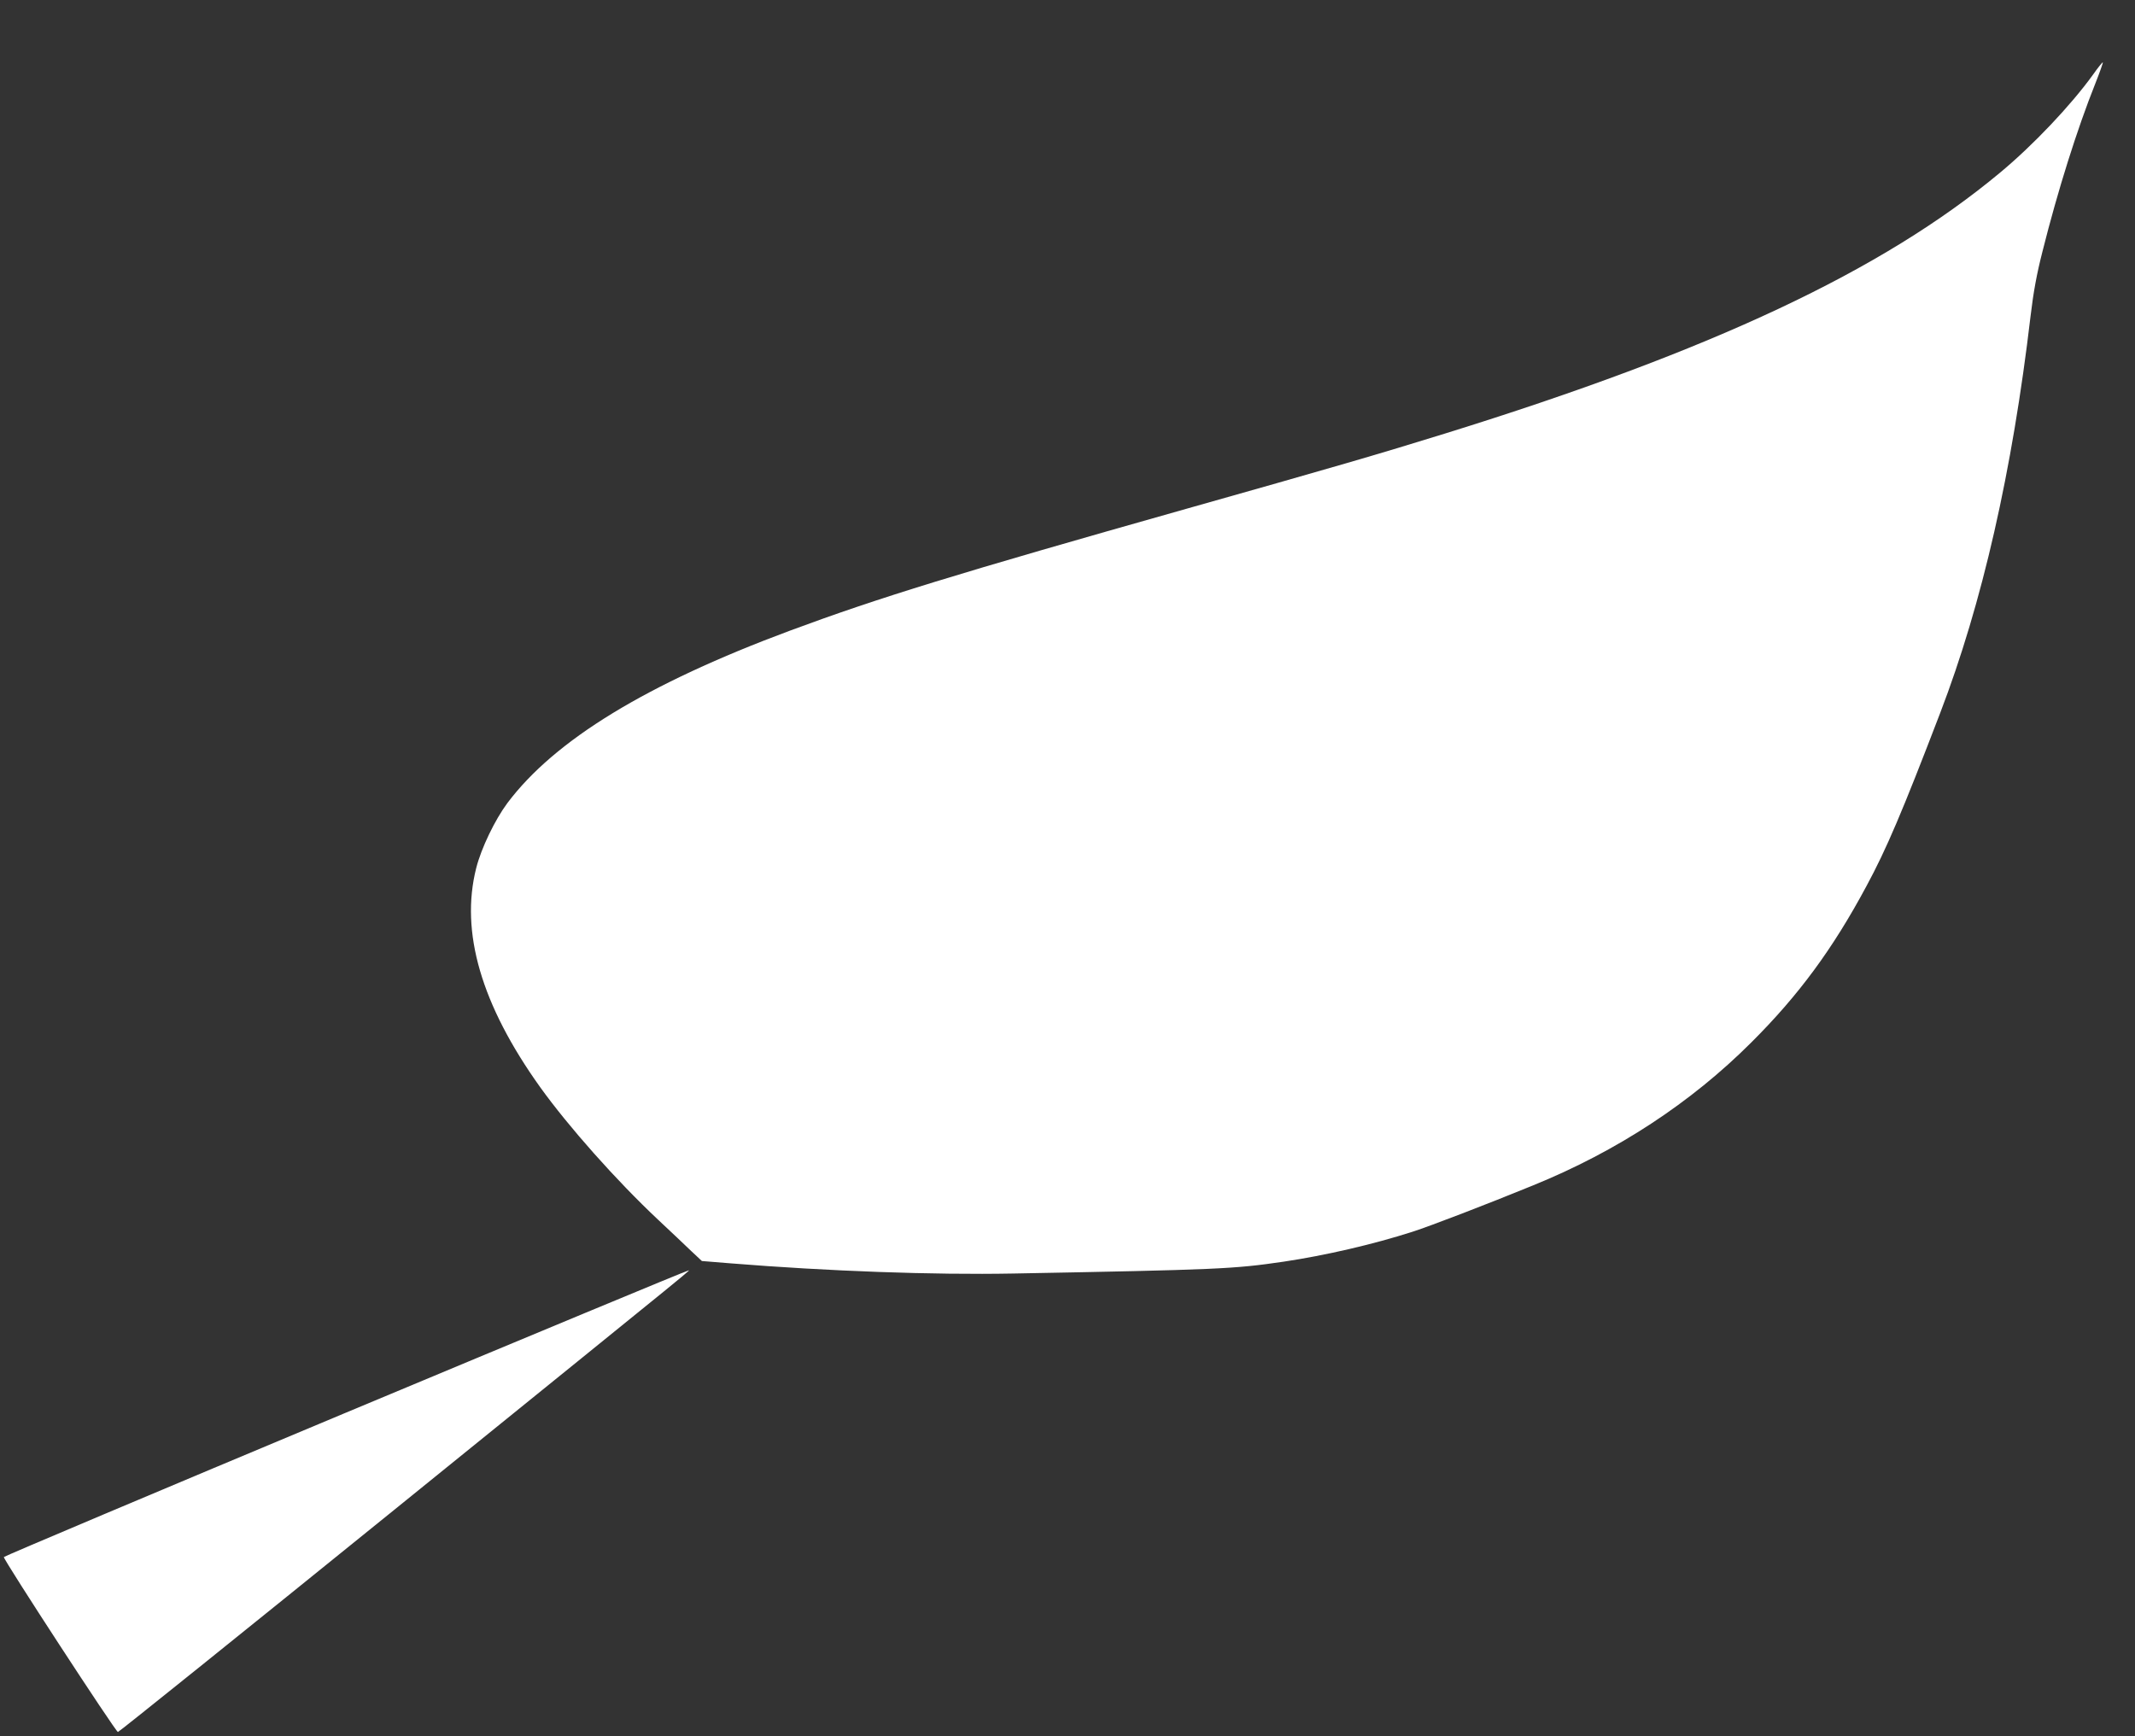
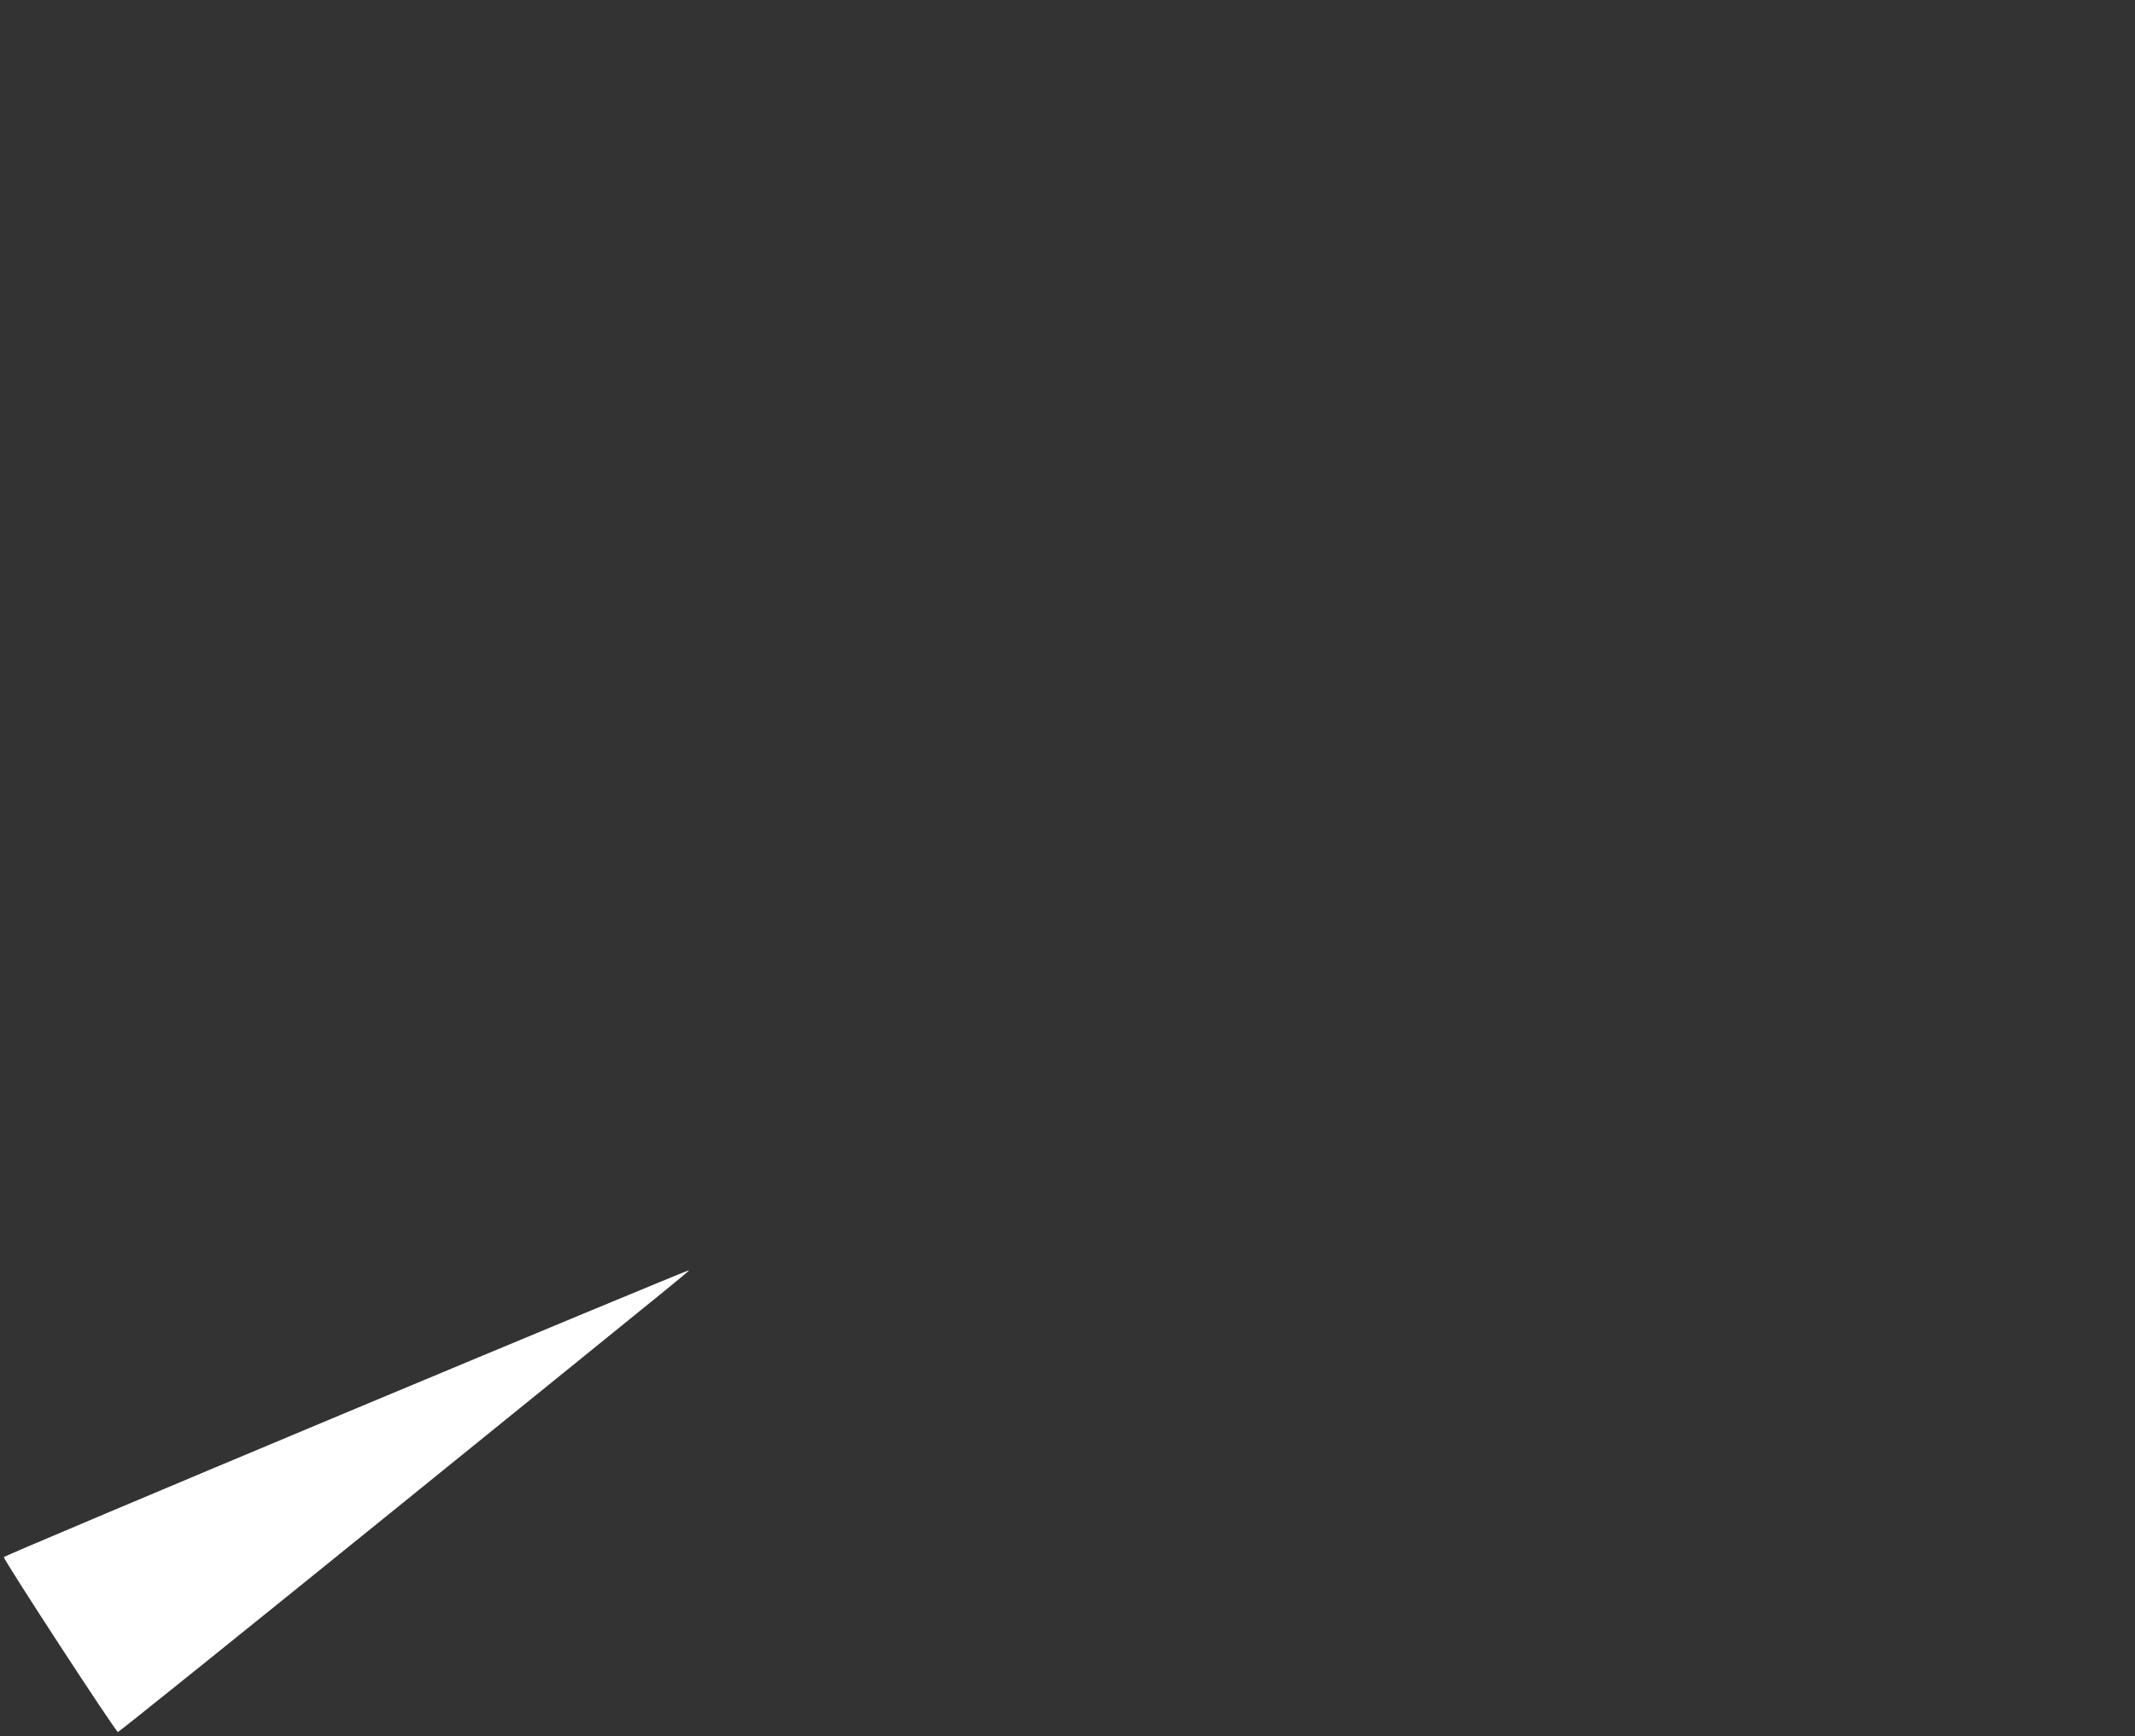
<svg xmlns="http://www.w3.org/2000/svg" version="1.0" width="1280pt" height="1041pt" viewBox="0 0 1280 1041" preserveAspectRatio="xMidYMid meet">
  <rect x="0" y="0" width="1280" height="1041" fill="#333333" stroke="none" />
  <g transform="translate(0,1041) scale(0.1,-0.1)" fill="#ffffff" stroke="none">
-     <path d="M12548 9962 c-133 -184 -358 -422 -558 -588 -705 -587 -1724 -1066 -3325 -1563 -399 -124 -679 -205 -1550 -451 -1383 -391 -1844 -533 -2378 -731 -861 -320 -1411 -656 -1695 -1034 -75 -101 -157 -271 -187 -390 -97 -383 30 -819 383 -1313 171 -238 457 -560 706 -794 78 -73 169 -159 202 -191 l62 -58 173 -14 c582 -47 1215 -70 1694 -61 1227 23 1320 27 1620 71 249 37 539 104 775 180 108 35 439 162 720 277 505 205 949 497 1310 858 283 282 488 560 690 937 119 220 216 448 442 1038 252 657 432 1446 542 2381 17 143 37 252 71 385 92 367 208 735 317 1008 27 68 47 125 45 127 -2 2 -29 -31 -59 -74z" />
-     <path d="M2065 1936 c-1121 -469 -2040 -857 -2042 -862 -4 -14 671 -1049 684 -1049 6 0 751 599 1654 1330 1955 1583 1775 1435 1758 1434 -8 0 -932 -384 -2054 -853z" />
+     <path d="M2065 1936 c-1121 -469 -2040 -857 -2042 -862 -4 -14 671 -1049 684 -1049 6 0 751 599 1654 1330 1955 1583 1775 1435 1758 1434 -8 0 -932 -384 -2054 -853" />
  </g>
</svg>